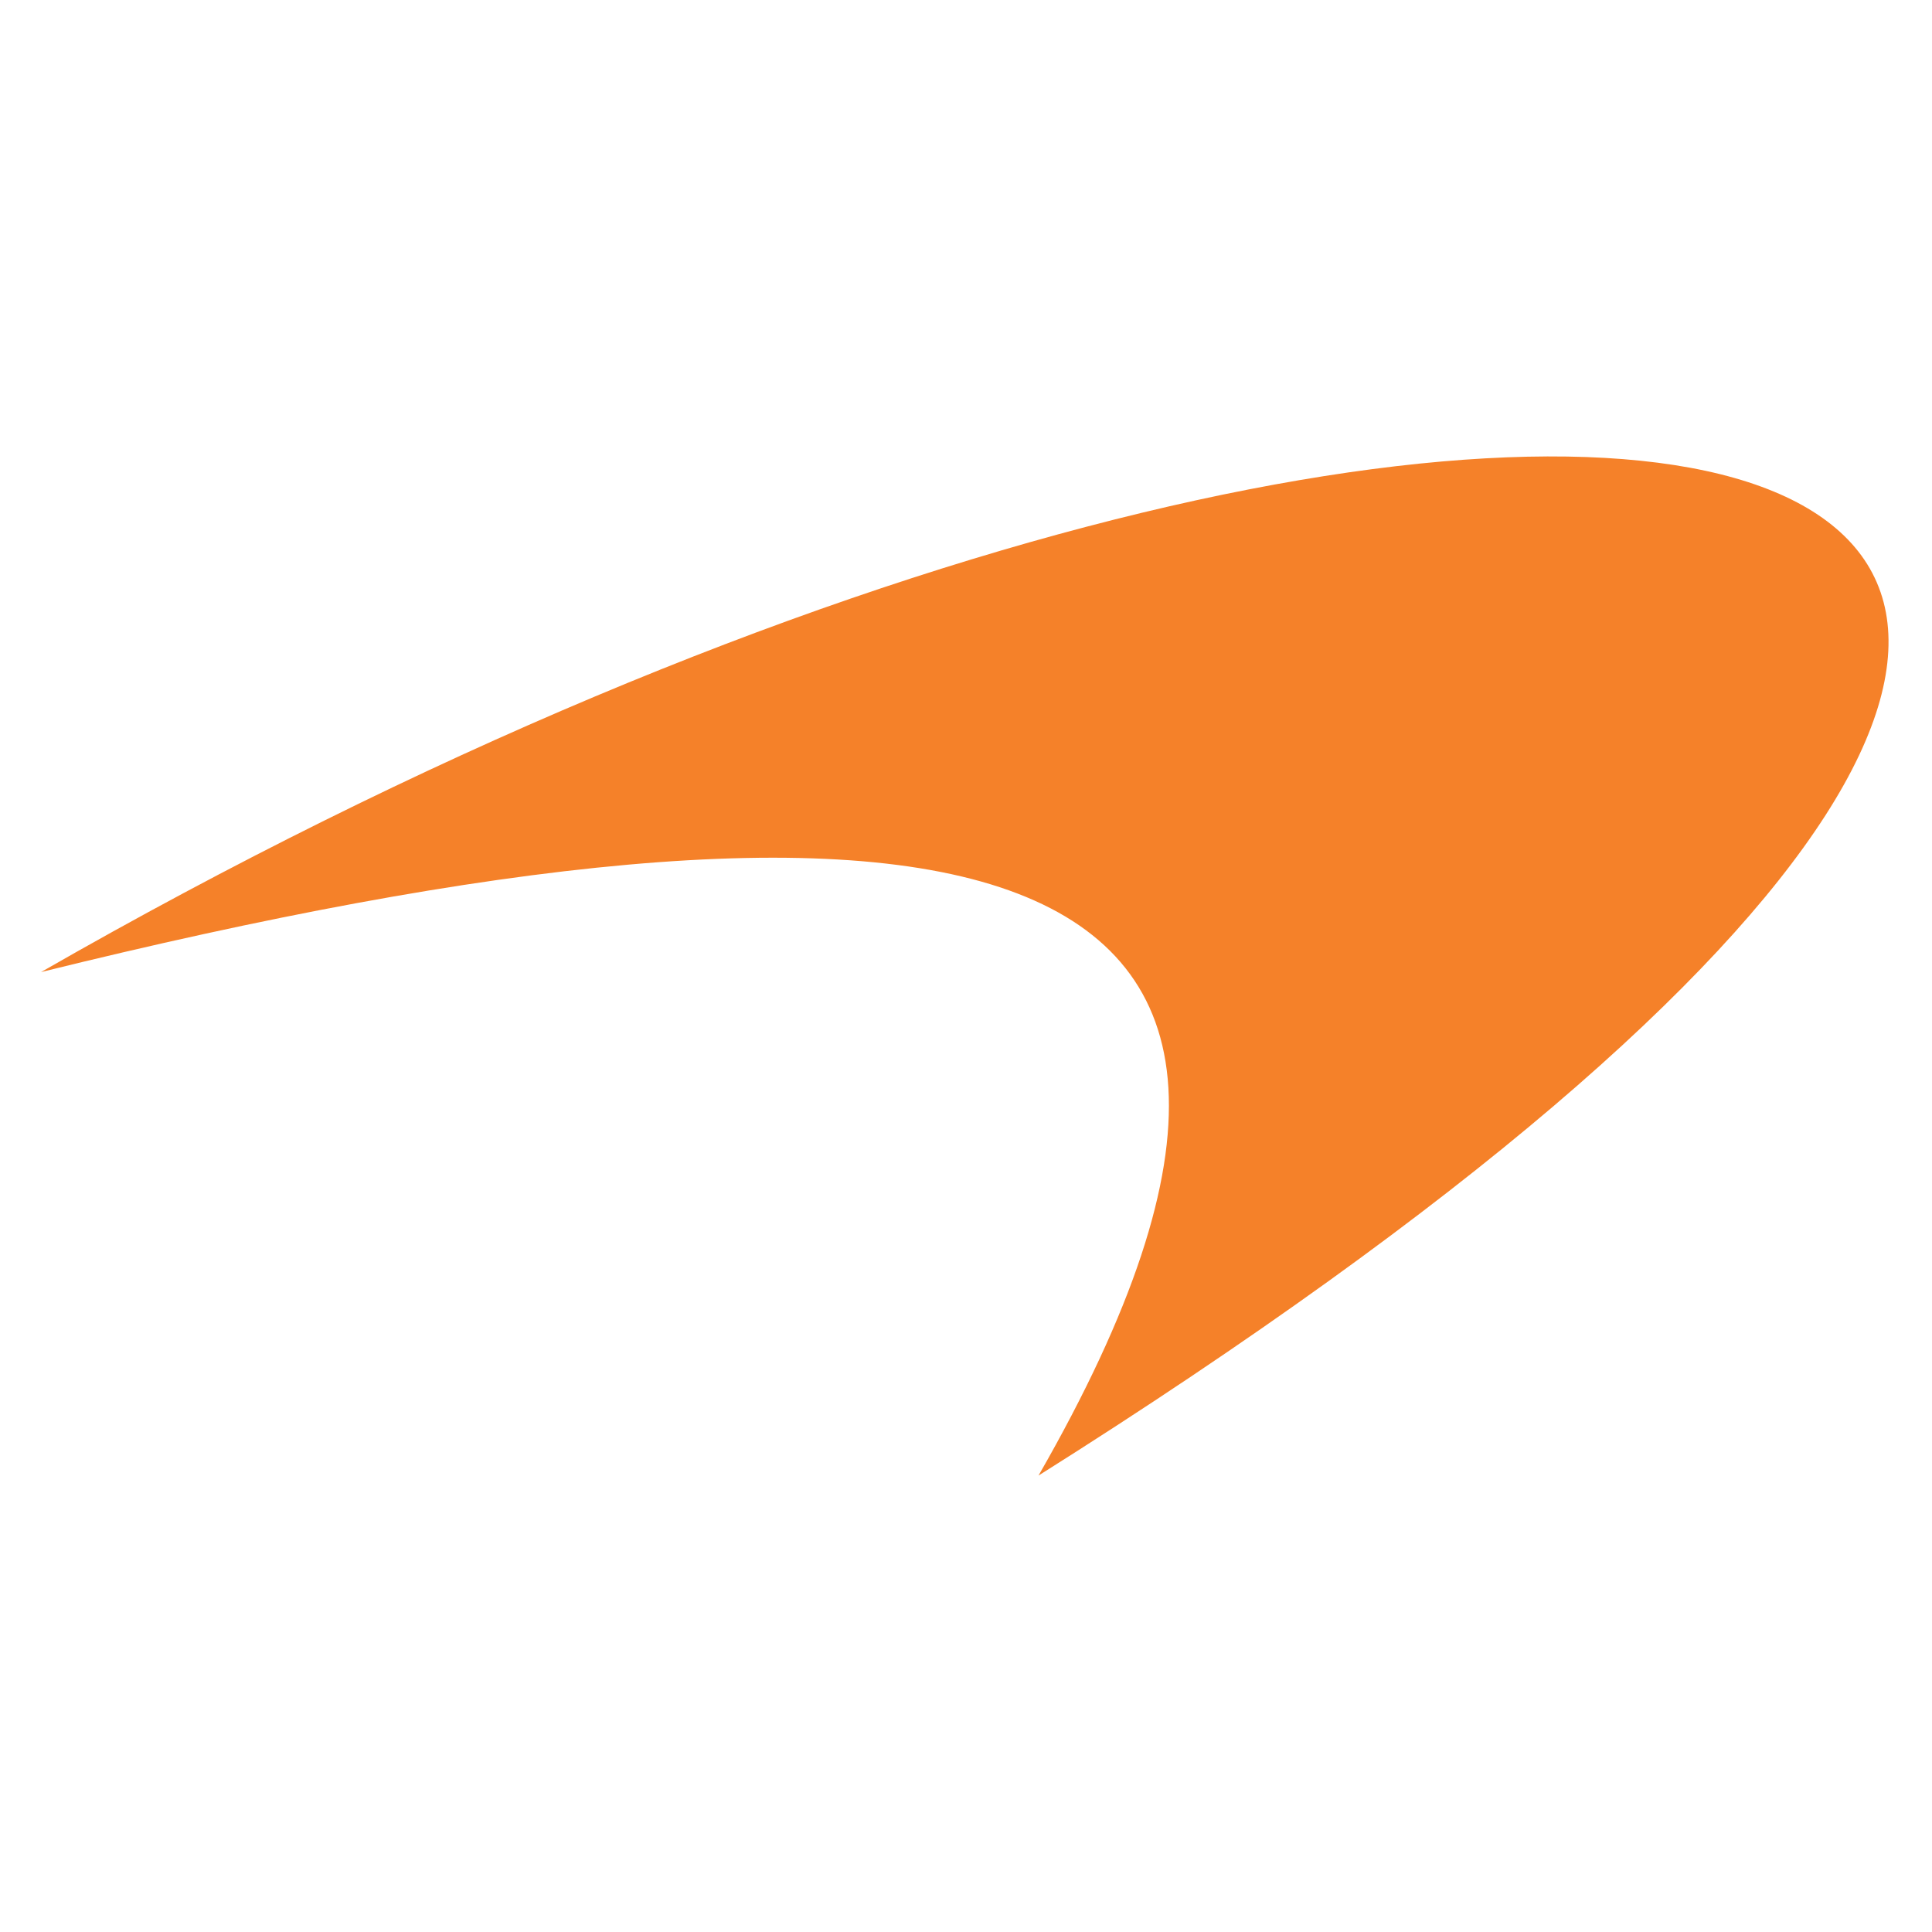
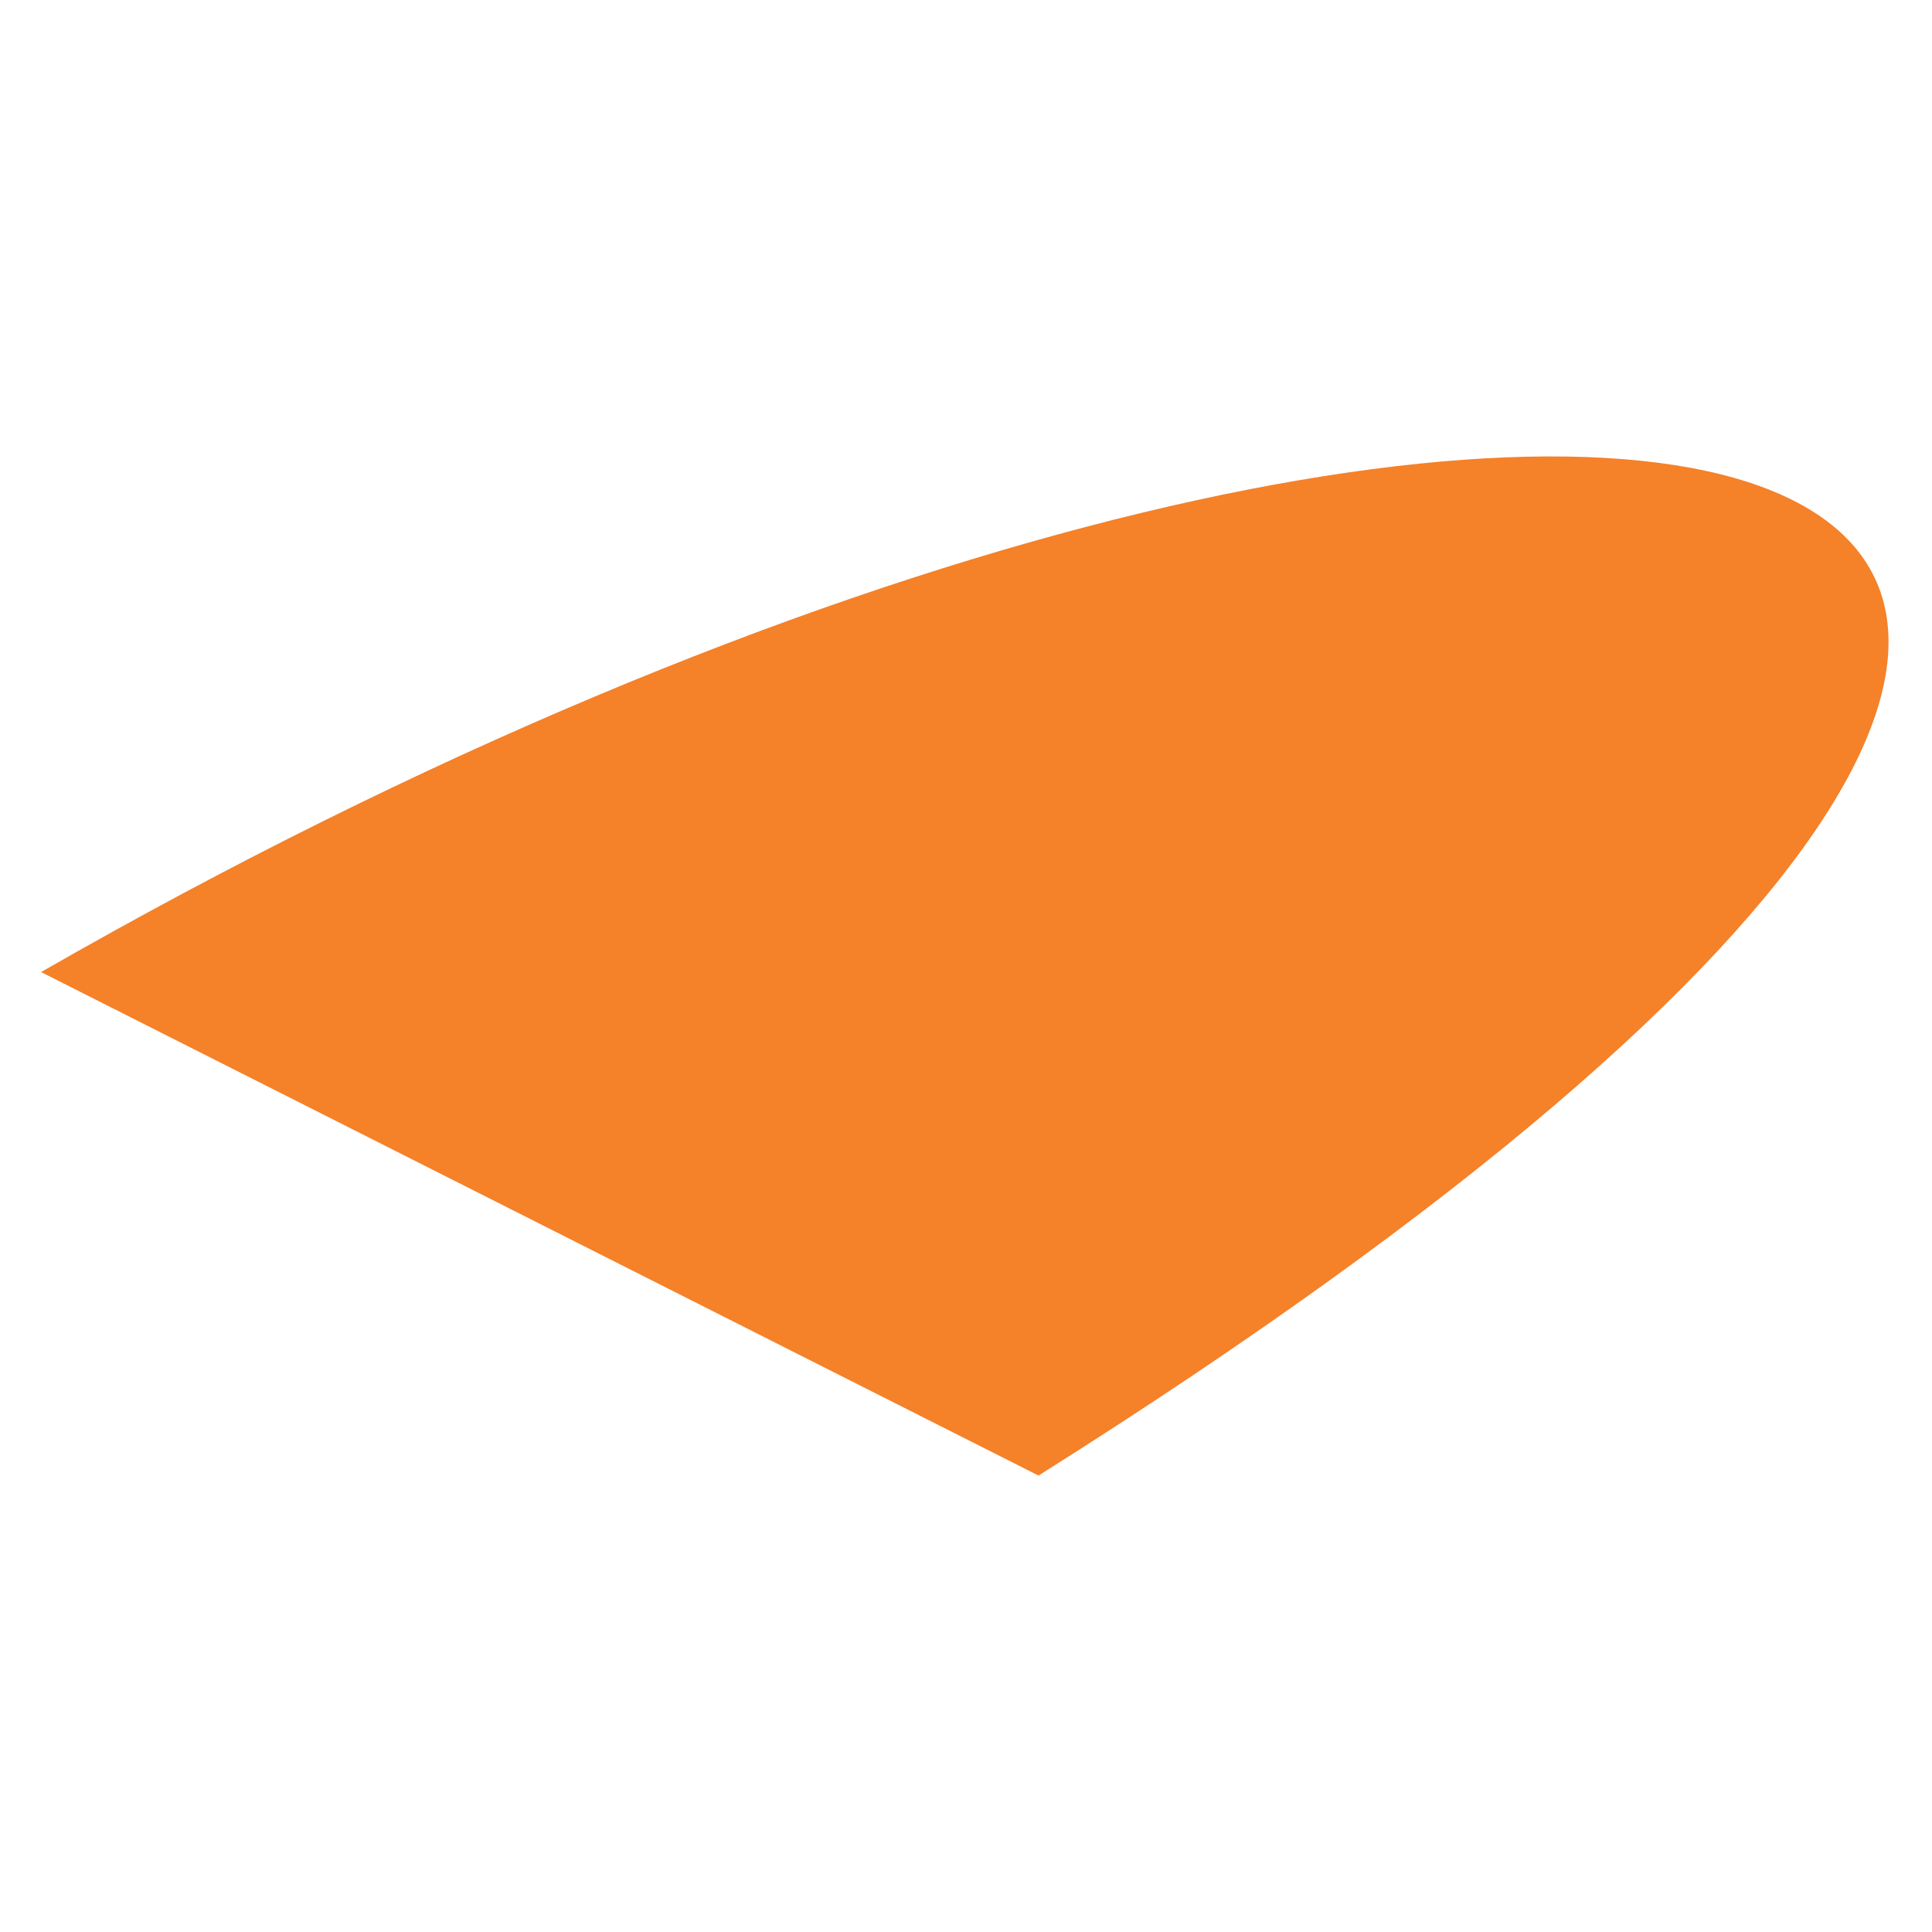
<svg xmlns="http://www.w3.org/2000/svg" width="800" height="800" viewBox="0 0 800 800" fill="none">
-   <path fill-rule="evenodd" clip-rule="evenodd" d="M17 402.514C652.354 37.952 1143.64 161.659 430.023 611C586.942 337.826 387.569 310.969 17 402.514Z" fill="#F58129" />
+   <path fill-rule="evenodd" clip-rule="evenodd" d="M17 402.514C652.354 37.952 1143.64 161.659 430.023 611Z" fill="#F58129" />
</svg>